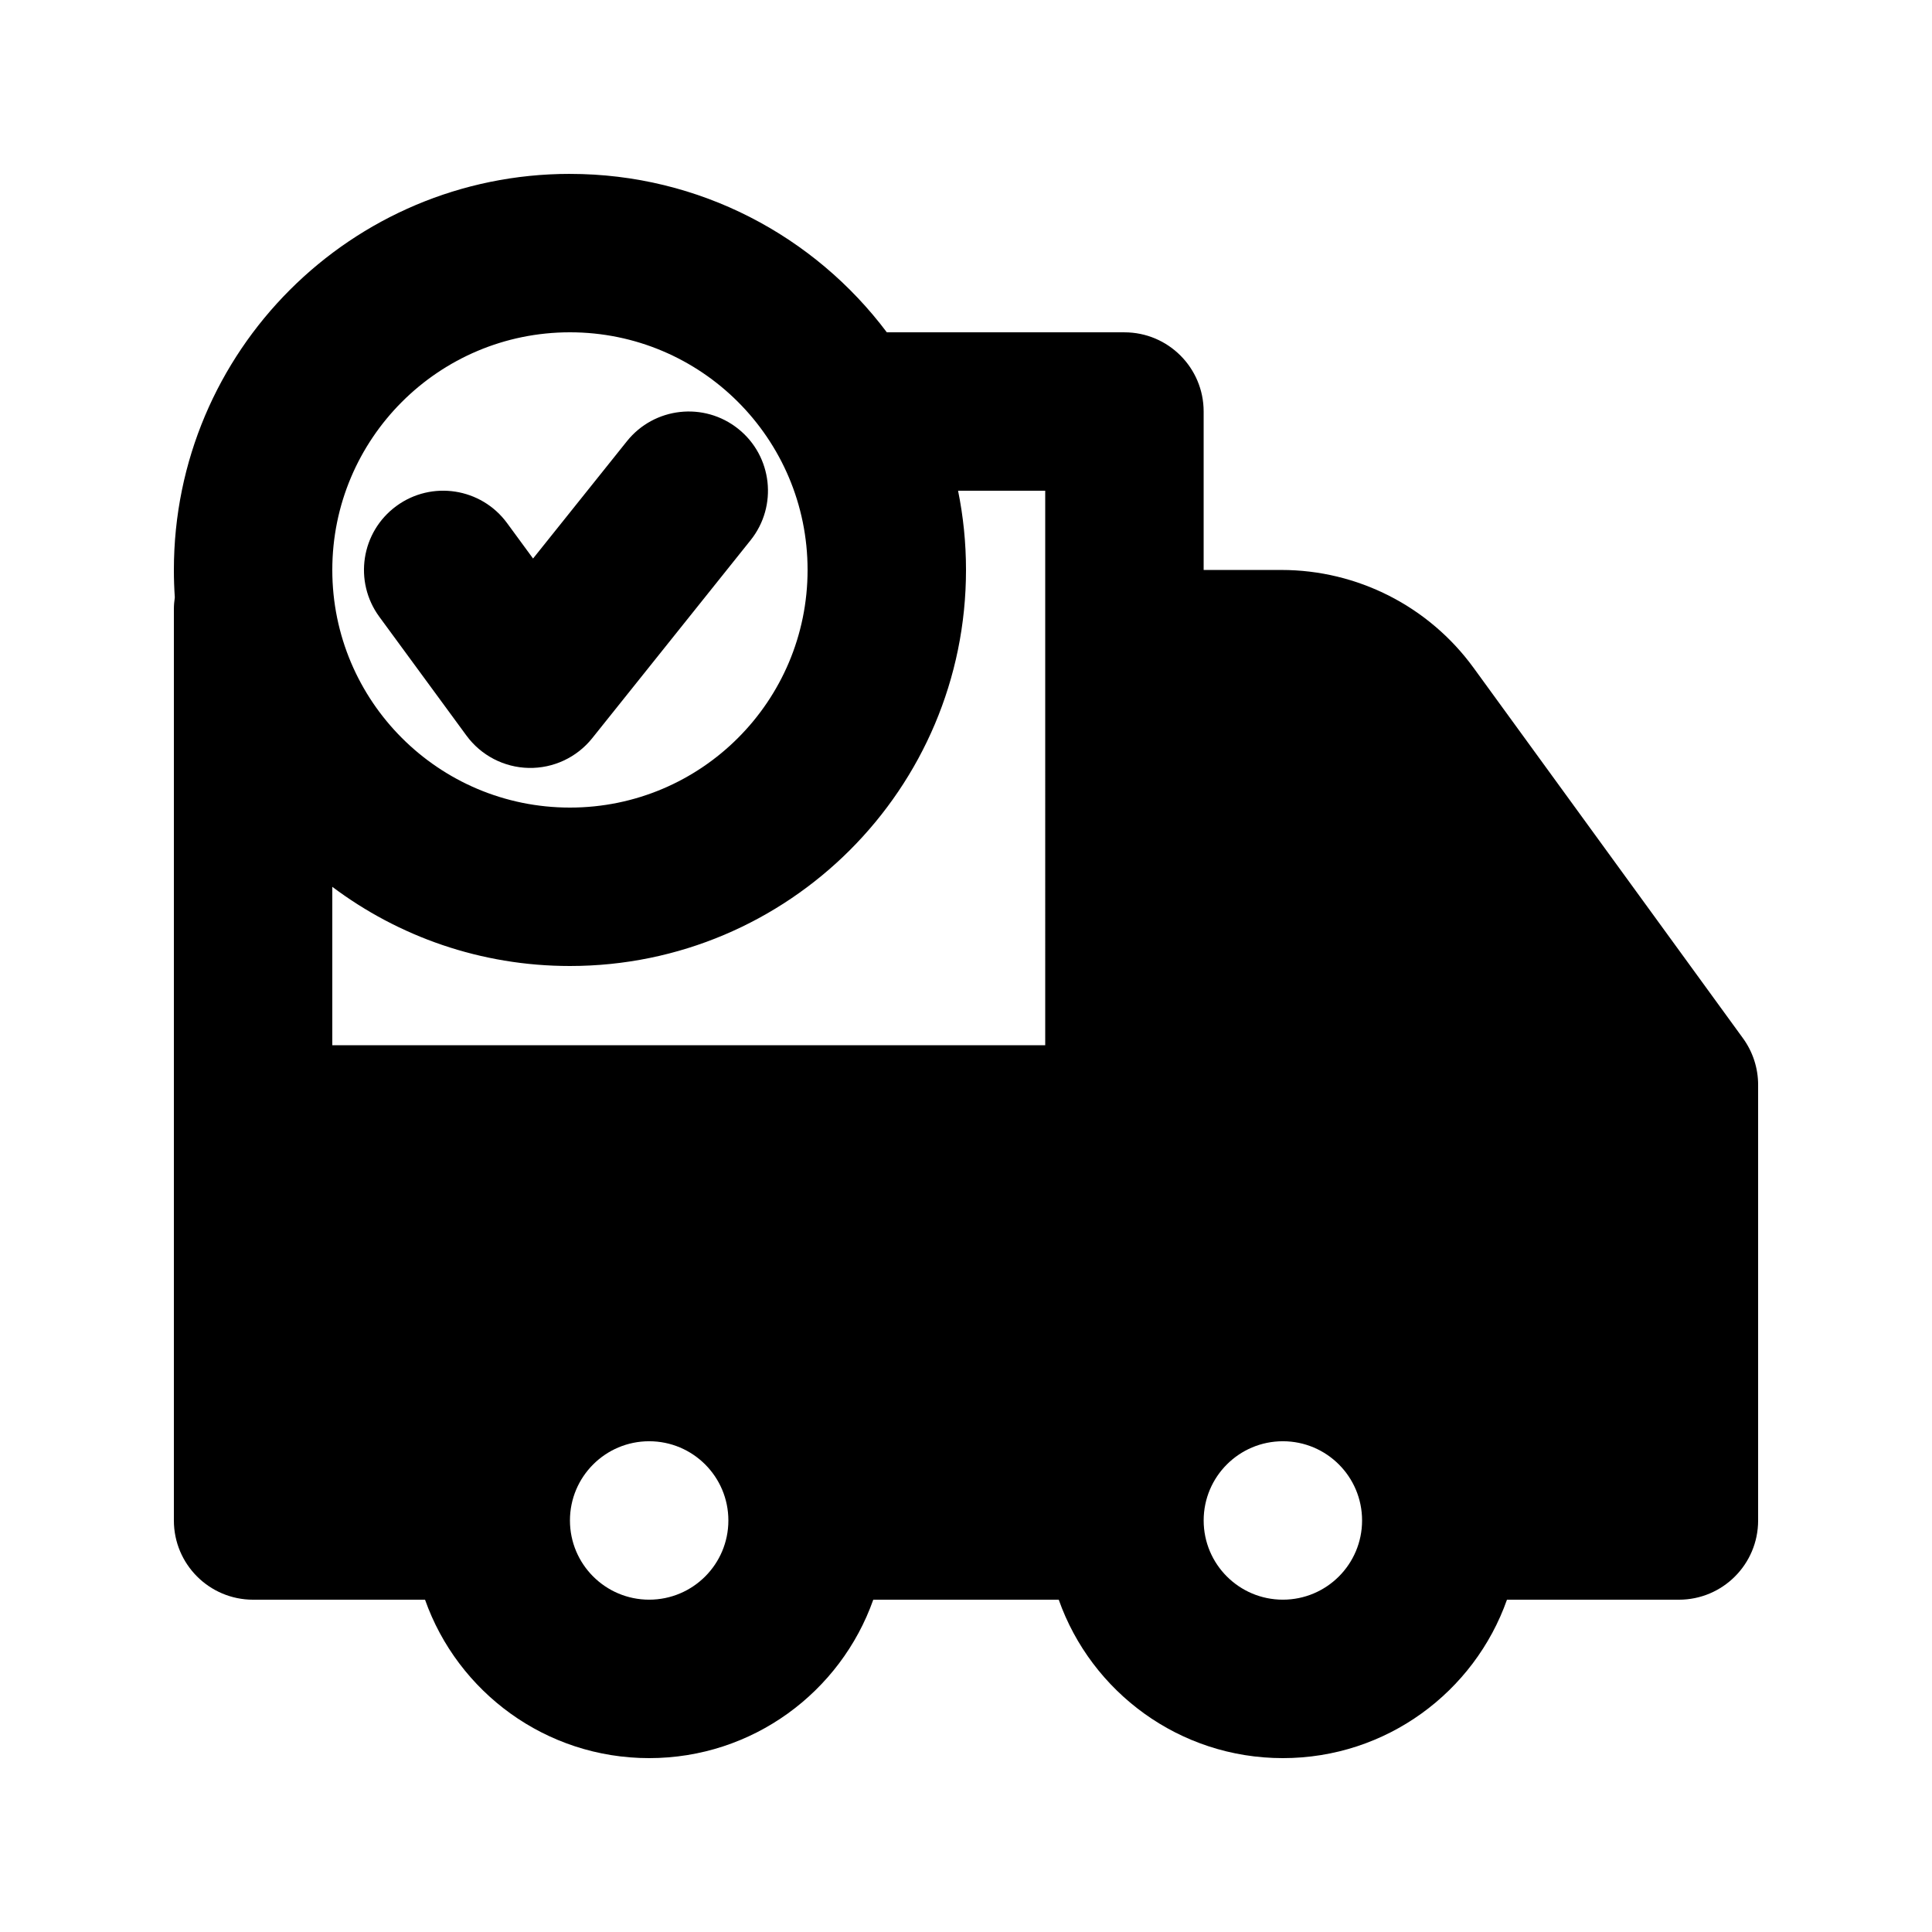
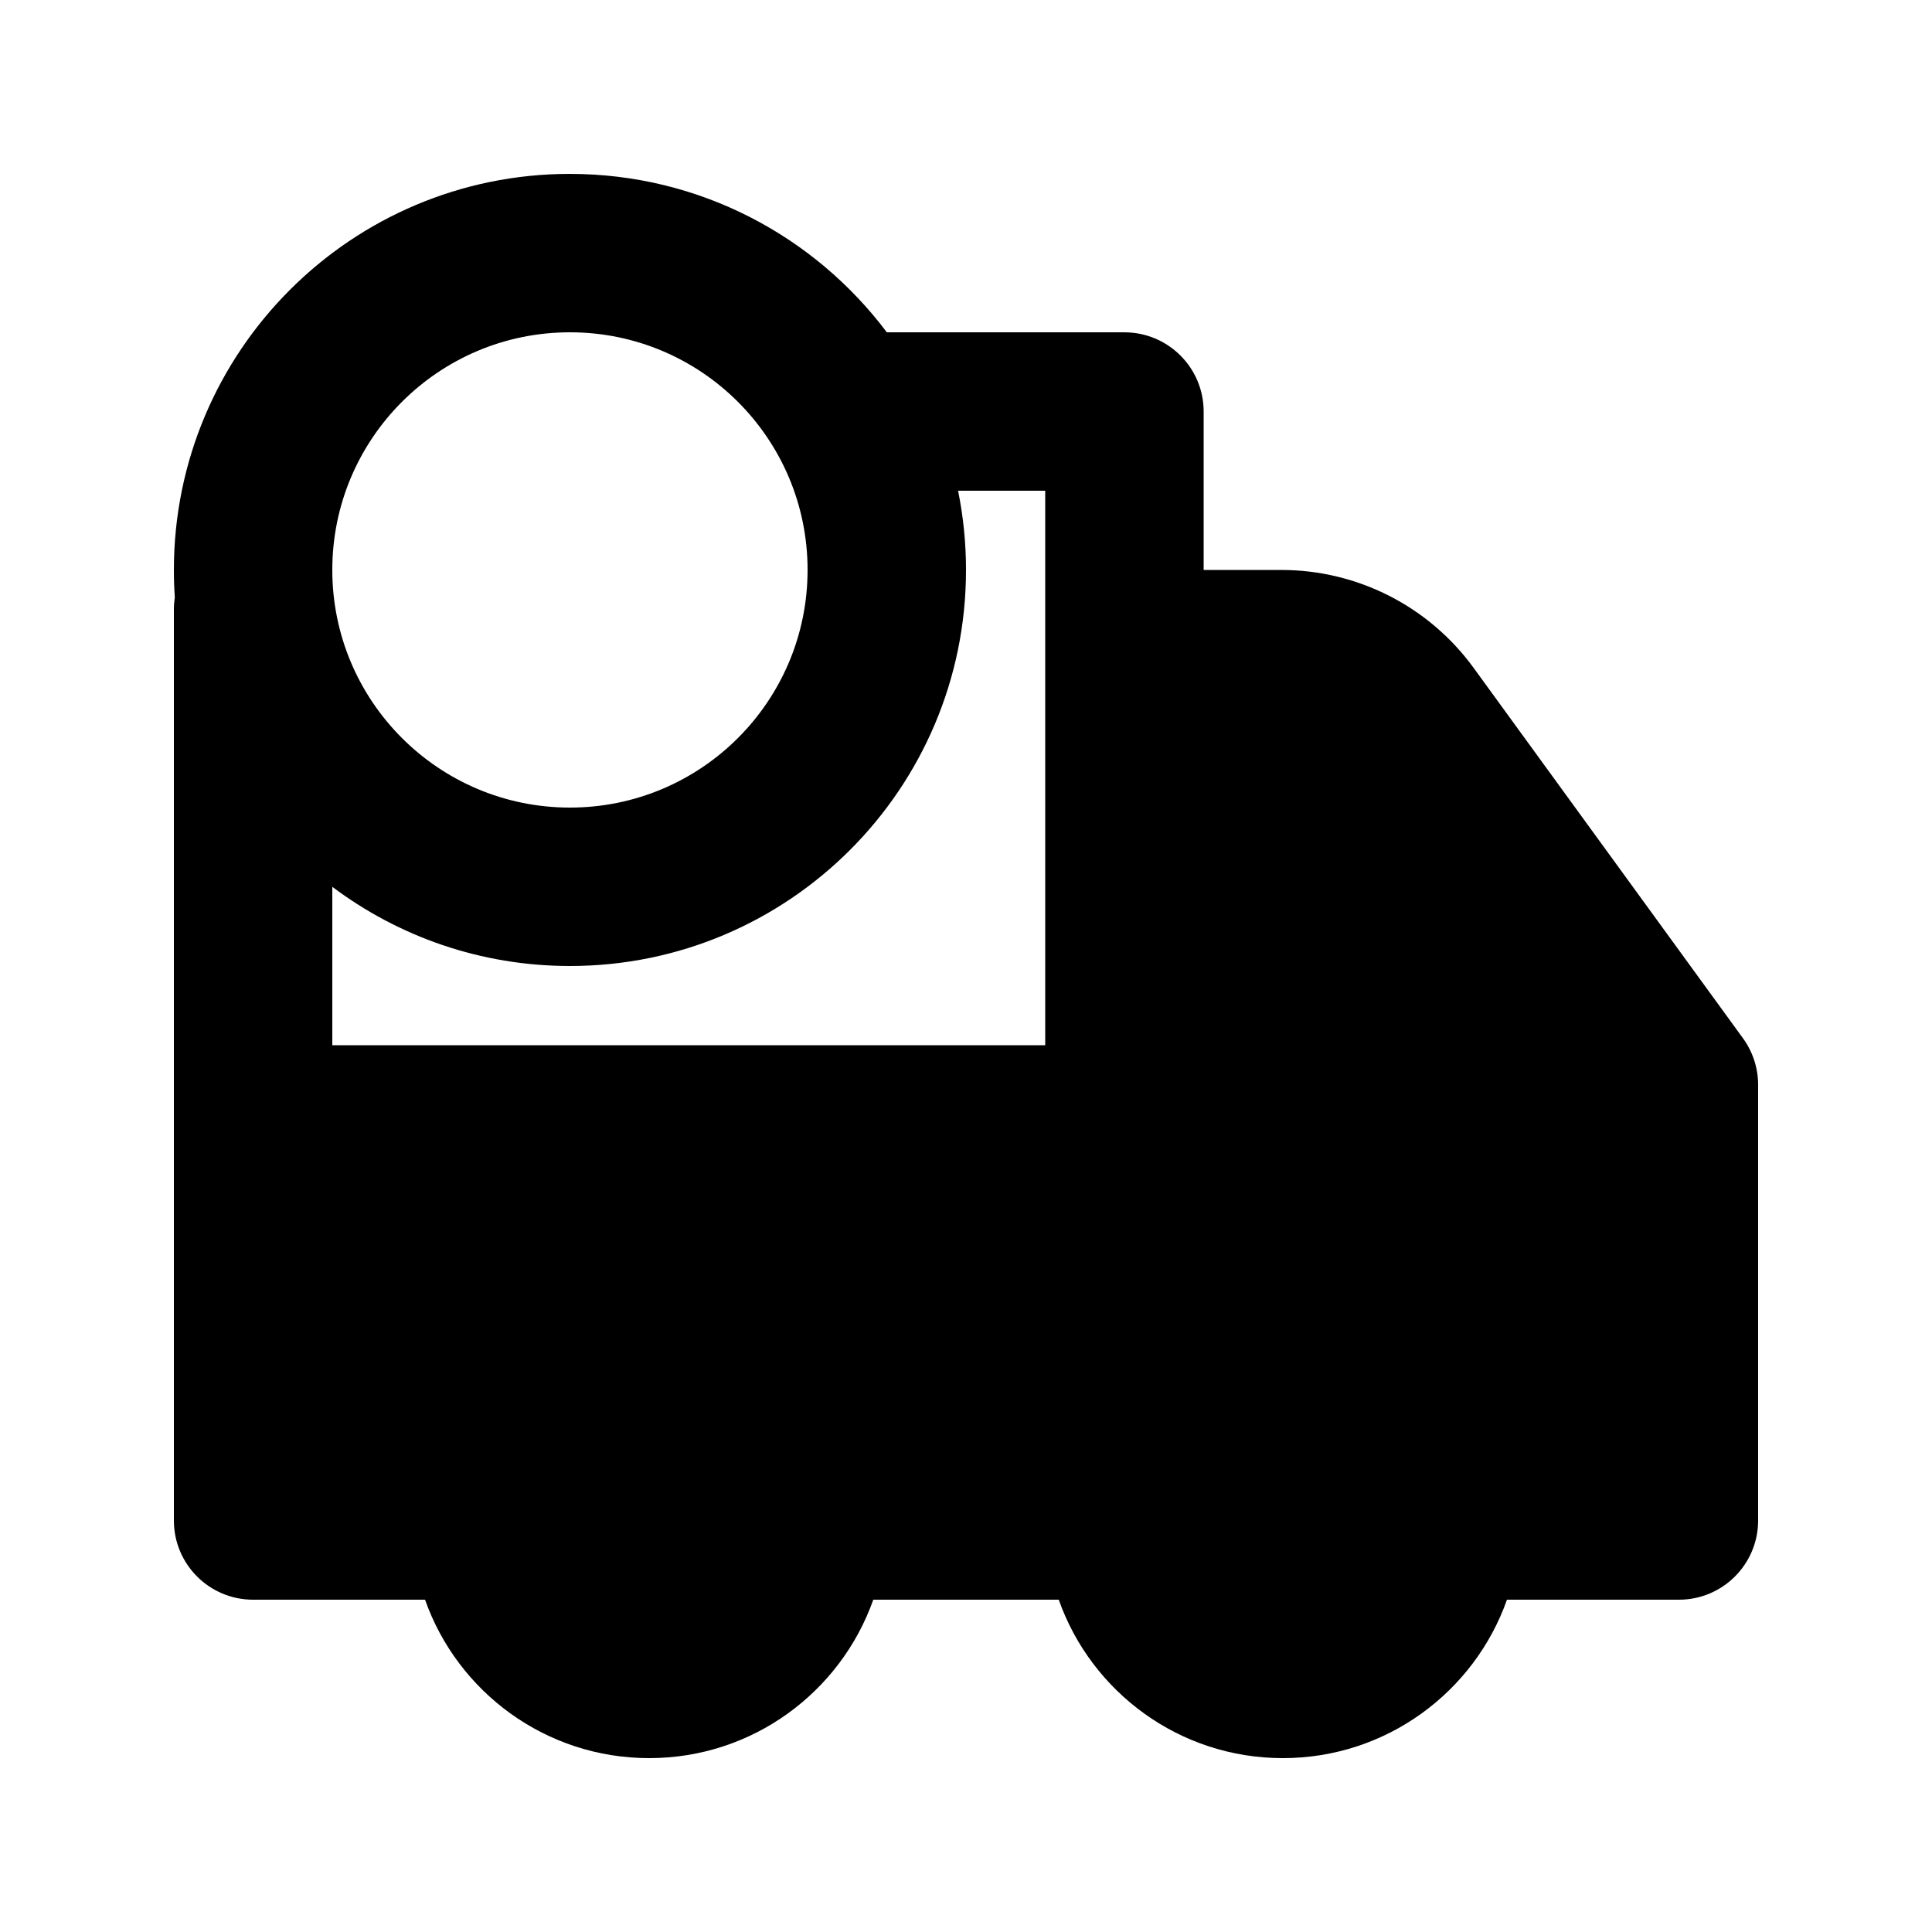
<svg xmlns="http://www.w3.org/2000/svg" fill="#000000" width="800px" height="800px" version="1.1" viewBox="144 144 512 512">
  <g>
-     <path d="m339.64 257.65c9.055 7.242 10.523 20.453 3.277 29.508l-41.98 52.48c-4.082 5.098-10.305 8.008-16.836 7.871-6.527-0.137-12.621-3.305-16.484-8.57l-23.094-31.488c-6.856-9.352-4.836-22.488 4.512-29.344s22.484-4.836 29.344 4.516l6.887 9.391 24.871-31.082c7.242-9.055 20.453-10.523 29.504-3.281z" />
-     <path d="m295.04 190.08c-57.969 0-104.96 46.992-104.96 104.96 0 2.441 0.082 4.863 0.246 7.262-0.16 1.055-0.246 2.133-0.246 3.234v241.41c0 11.594 9.398 20.992 20.992 20.992h45.566c8.645 24.461 31.973 41.984 59.395 41.984 27.418 0 50.746-17.523 59.391-41.984h49.152c8.645 24.461 31.973 41.984 59.391 41.984 27.422 0 50.75-17.523 59.395-41.984h45.566c11.594 0 20.992-9.398 20.992-20.992v-115.45c0-4.438-1.406-8.762-4.016-12.348l-71.391-98.168c-11.852-16.293-30.781-25.934-50.93-25.934h-20.605v-41.984c0-11.594-9.398-20.992-20.992-20.992h-62.969c-19.148-25.496-49.637-41.984-83.977-41.984zm-62.977 104.96c0-34.781 28.195-62.977 62.977-62.977s62.977 28.195 62.977 62.977-28.195 62.977-62.977 62.977-62.977-28.195-62.977-62.977zm188.93-20.992h-23.094c1.379 6.781 2.102 13.801 2.102 20.992 0 57.969-46.992 104.96-104.96 104.96-23.629 0-45.434-7.809-62.977-20.984v41.977h188.93zm-125.95 272.89c0-11.594 9.398-20.992 20.992-20.992s20.992 9.398 20.992 20.992-9.398 20.992-20.992 20.992-20.992-9.398-20.992-20.992zm188.93-20.992c-11.594 0-20.988 9.398-20.988 20.992s9.395 20.992 20.988 20.992c11.598 0 20.992-9.398 20.992-20.992s-9.395-20.992-20.992-20.992z" fill-rule="evenodd" />
+     <path d="m295.04 190.08c-57.969 0-104.96 46.992-104.96 104.96 0 2.441 0.082 4.863 0.246 7.262-0.16 1.055-0.246 2.133-0.246 3.234v241.41c0 11.594 9.398 20.992 20.992 20.992h45.566c8.645 24.461 31.973 41.984 59.395 41.984 27.418 0 50.746-17.523 59.391-41.984h49.152c8.645 24.461 31.973 41.984 59.391 41.984 27.422 0 50.75-17.523 59.395-41.984h45.566c11.594 0 20.992-9.398 20.992-20.992v-115.45c0-4.438-1.406-8.762-4.016-12.348l-71.391-98.168c-11.852-16.293-30.781-25.934-50.93-25.934h-20.605v-41.984c0-11.594-9.398-20.992-20.992-20.992h-62.969c-19.148-25.496-49.637-41.984-83.977-41.984zm-62.977 104.96c0-34.781 28.195-62.977 62.977-62.977s62.977 28.195 62.977 62.977-28.195 62.977-62.977 62.977-62.977-28.195-62.977-62.977zm188.93-20.992h-23.094c1.379 6.781 2.102 13.801 2.102 20.992 0 57.969-46.992 104.96-104.96 104.96-23.629 0-45.434-7.809-62.977-20.984v41.977h188.93m-125.95 272.89c0-11.594 9.398-20.992 20.992-20.992s20.992 9.398 20.992 20.992-9.398 20.992-20.992 20.992-20.992-9.398-20.992-20.992zm188.93-20.992c-11.594 0-20.988 9.398-20.988 20.992s9.395 20.992 20.988 20.992c11.598 0 20.992-9.398 20.992-20.992s-9.395-20.992-20.992-20.992z" fill-rule="evenodd" />
  </g>
</svg>